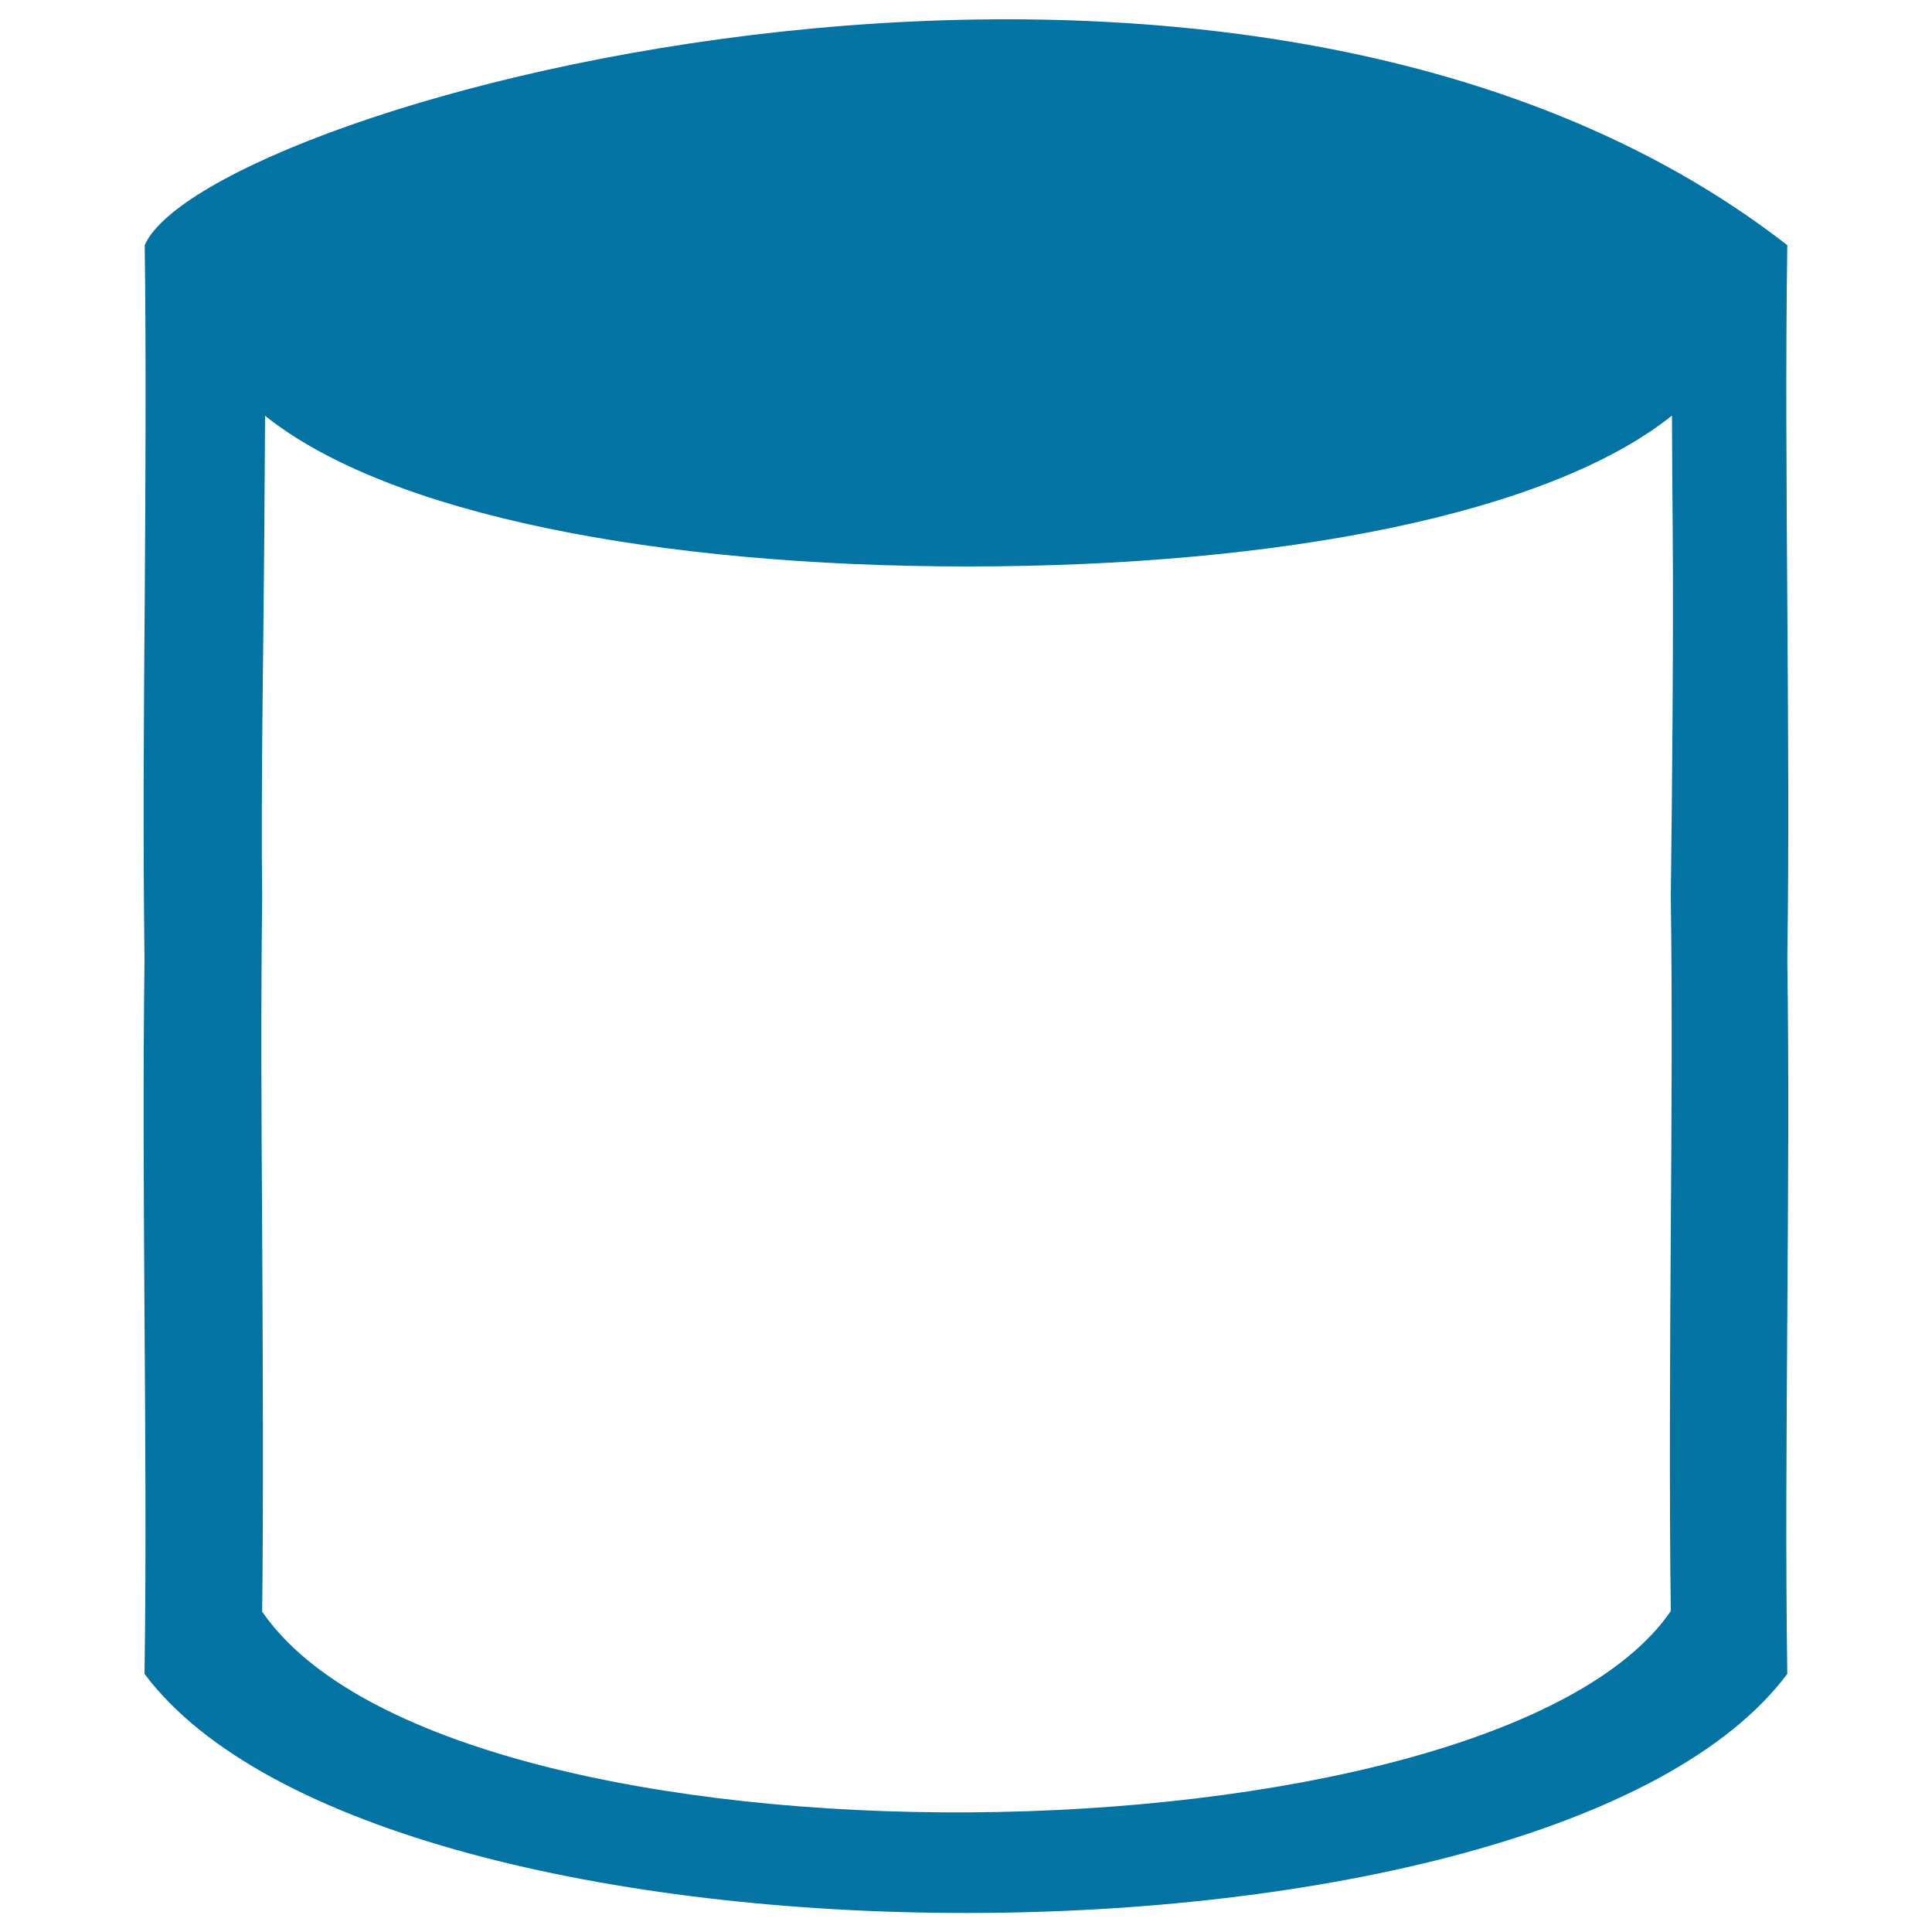
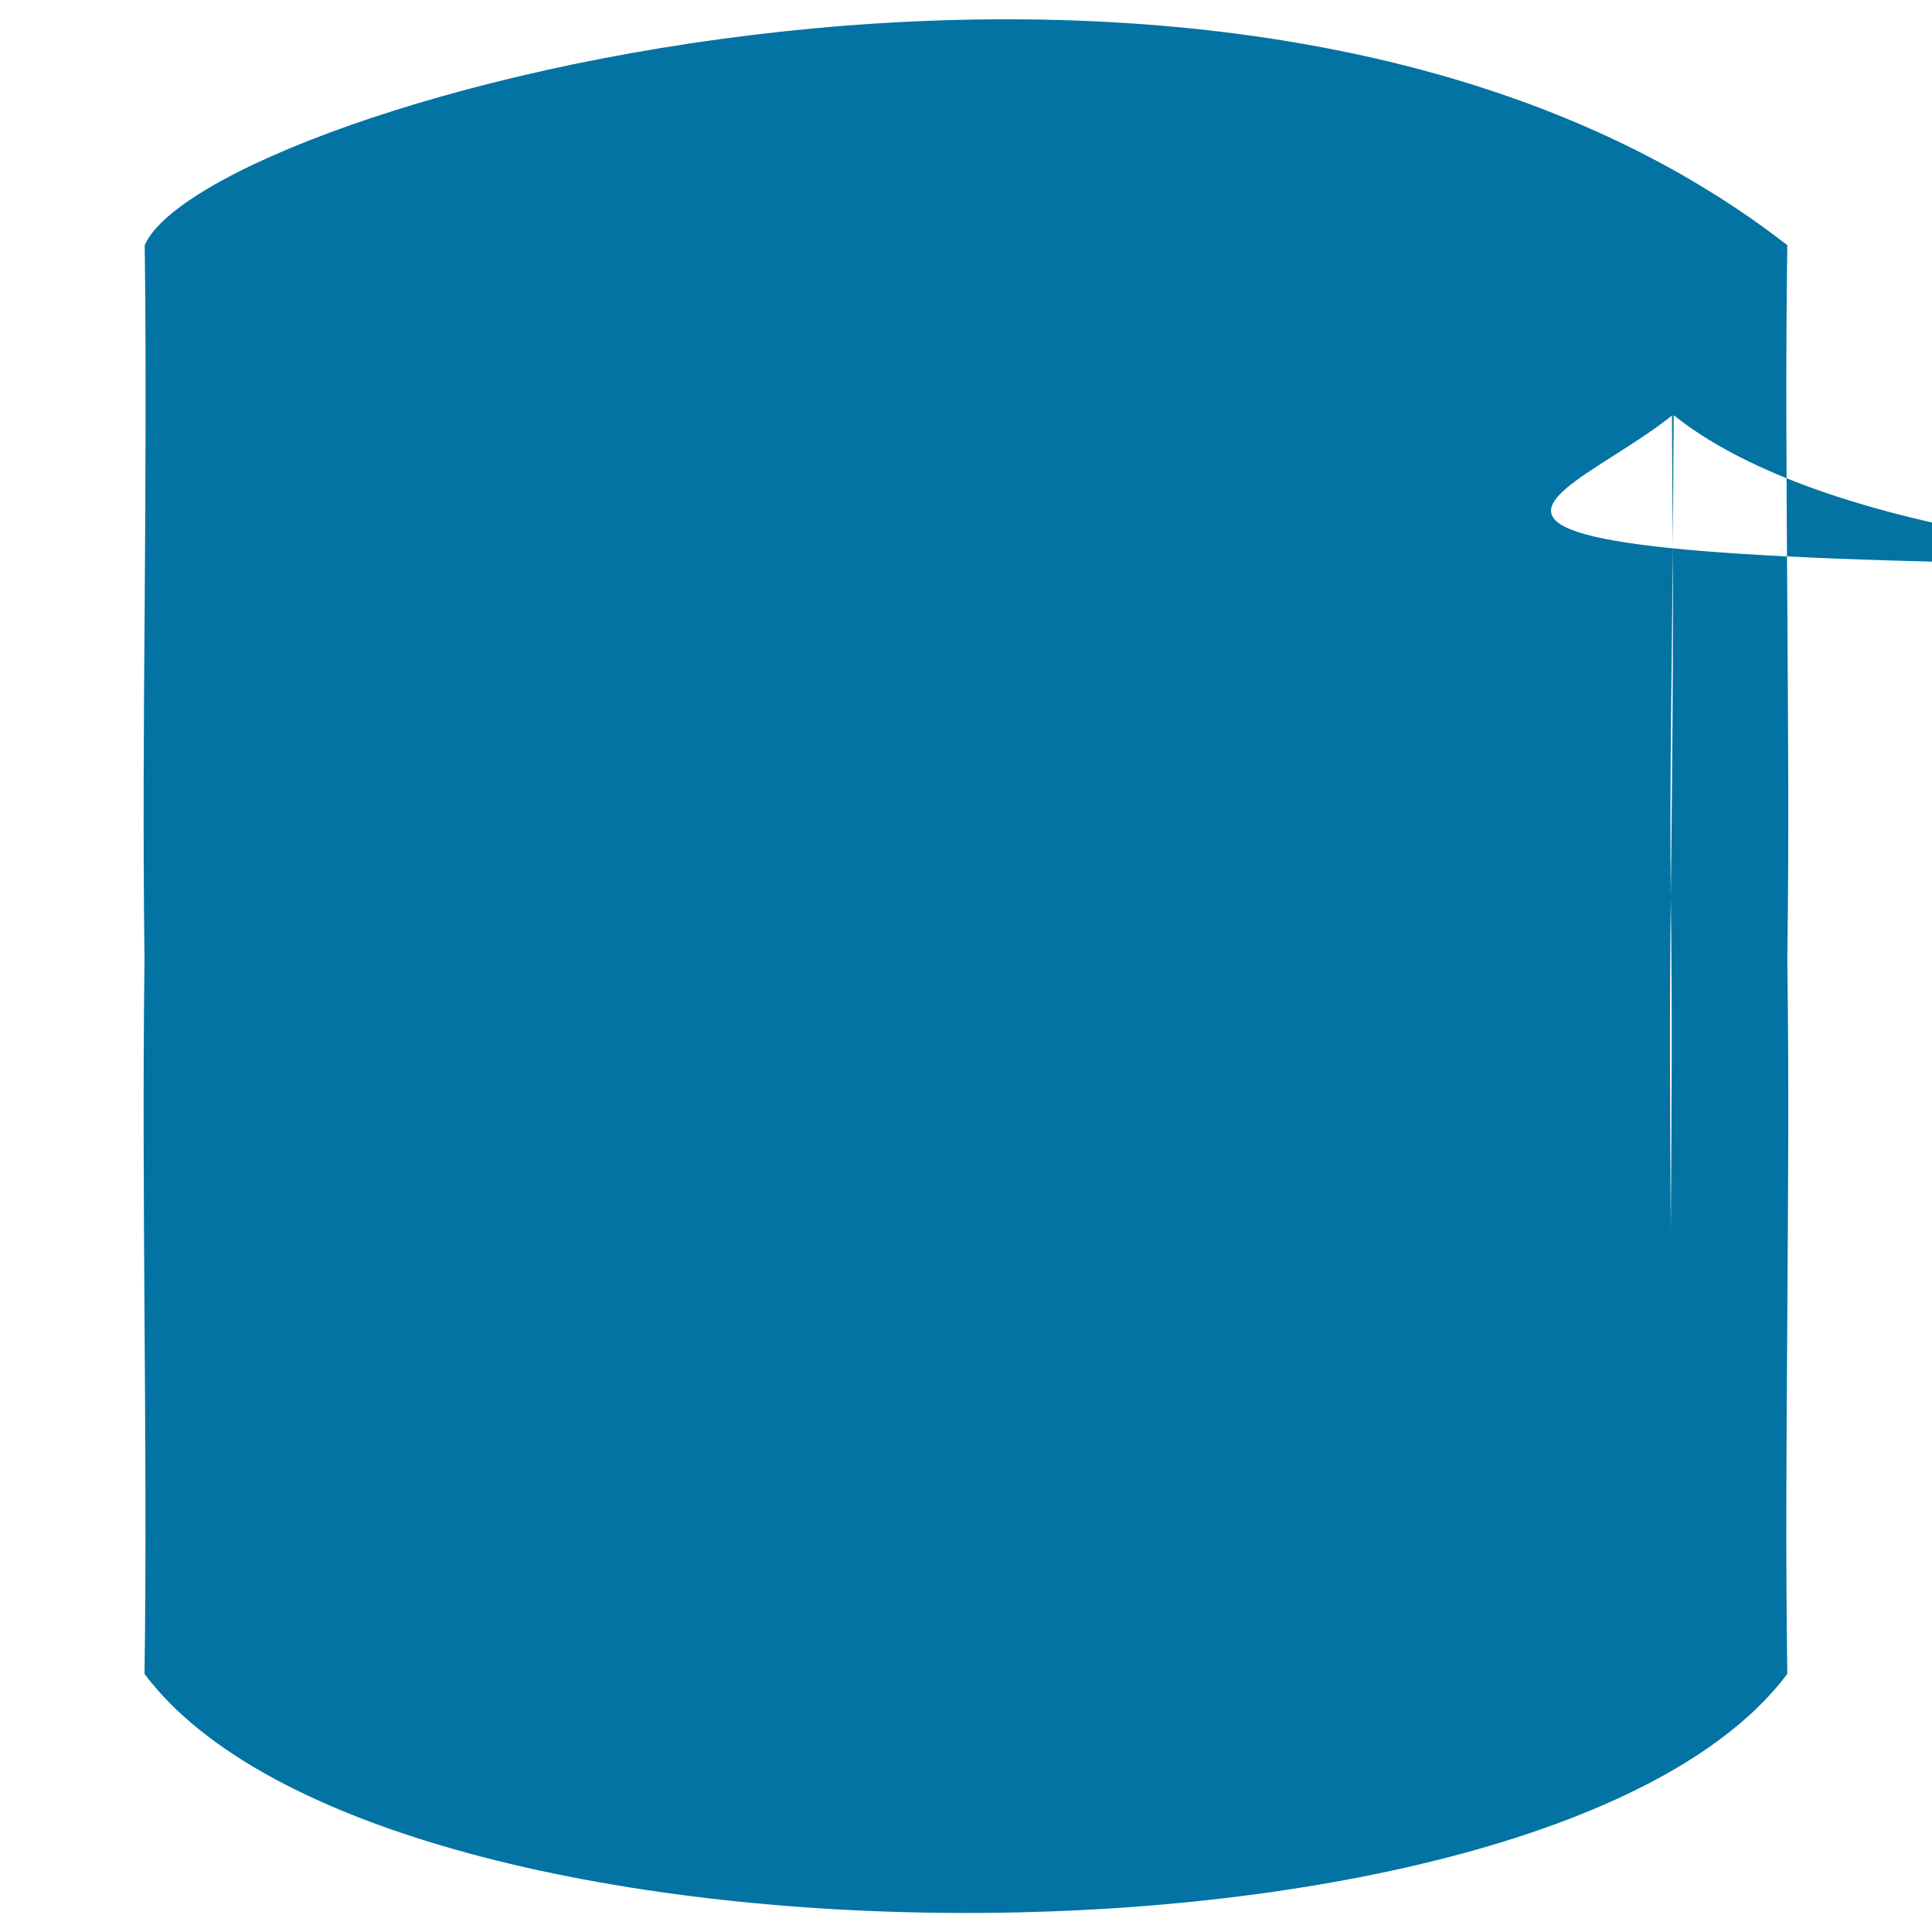
<svg xmlns="http://www.w3.org/2000/svg" viewBox="0 0 1000 1000" style="fill:#0273a2">
  <title>Cylinder SVG icon</title>
  <g>
    <g>
-       <path d="M74.9,126.9c0.8,60.9,0.4,122.9,0,184.9c-0.5,61.9-0.9,123.9-0.1,184.9c-0.8,60.9-0.4,122.9,0,184.8c0.4,62,0.9,123.9,0,184.9c123.5,165,726.8,165,850.3,0c-0.9-60.9-0.4-122.9,0-184.9s0.9-123.9,0-184.8c0.9-60.9,0.4-122.9,0-184.9s-0.9-123.9,0-184.9C640-94.9,106.7,53.8,74.9,126.9L74.9,126.9z M865.4,215.1c0.1,23,0.2,37.8,0.4,60.9c0.4,57.9-0.3,131.6-1,188.4c0.8,56.9,0.4,114.7,0,172.7c-0.4,57.9-0.8,139.9,0,196.8c-92.7,134.9-631.1,142.8-729.1,0.3c0.7-56.9,0.3-139.1,0-197c-0.4-57.9-0.7-115.7,0-172.7c-0.7-56.9,0.7-130.6,1.1-188.4c0.1-23.1,0.3-37.8,0.4-60.9c63.7,51,202.8,78,364.2,78C662.5,293.1,801.7,266.1,865.4,215.1z" />
+       <path d="M74.9,126.9c0.8,60.9,0.4,122.9,0,184.9c-0.5,61.9-0.9,123.9-0.1,184.9c-0.8,60.9-0.4,122.9,0,184.8c0.4,62,0.9,123.9,0,184.9c123.5,165,726.8,165,850.3,0c-0.9-60.9-0.4-122.9,0-184.9s0.9-123.9,0-184.8c0.9-60.9,0.4-122.9,0-184.9s-0.9-123.9,0-184.9C640-94.9,106.7,53.8,74.9,126.9L74.9,126.9z M865.4,215.1c0.1,23,0.2,37.8,0.4,60.9c0.4,57.9-0.3,131.6-1,188.4c0.8,56.9,0.4,114.7,0,172.7c-0.4,57.9-0.8,139.9,0,196.8c0.7-56.9,0.3-139.1,0-197c-0.4-57.9-0.7-115.7,0-172.7c-0.7-56.9,0.7-130.6,1.1-188.4c0.1-23.1,0.3-37.8,0.4-60.9c63.7,51,202.8,78,364.2,78C662.5,293.1,801.7,266.1,865.4,215.1z" />
    </g>
  </g>
</svg>